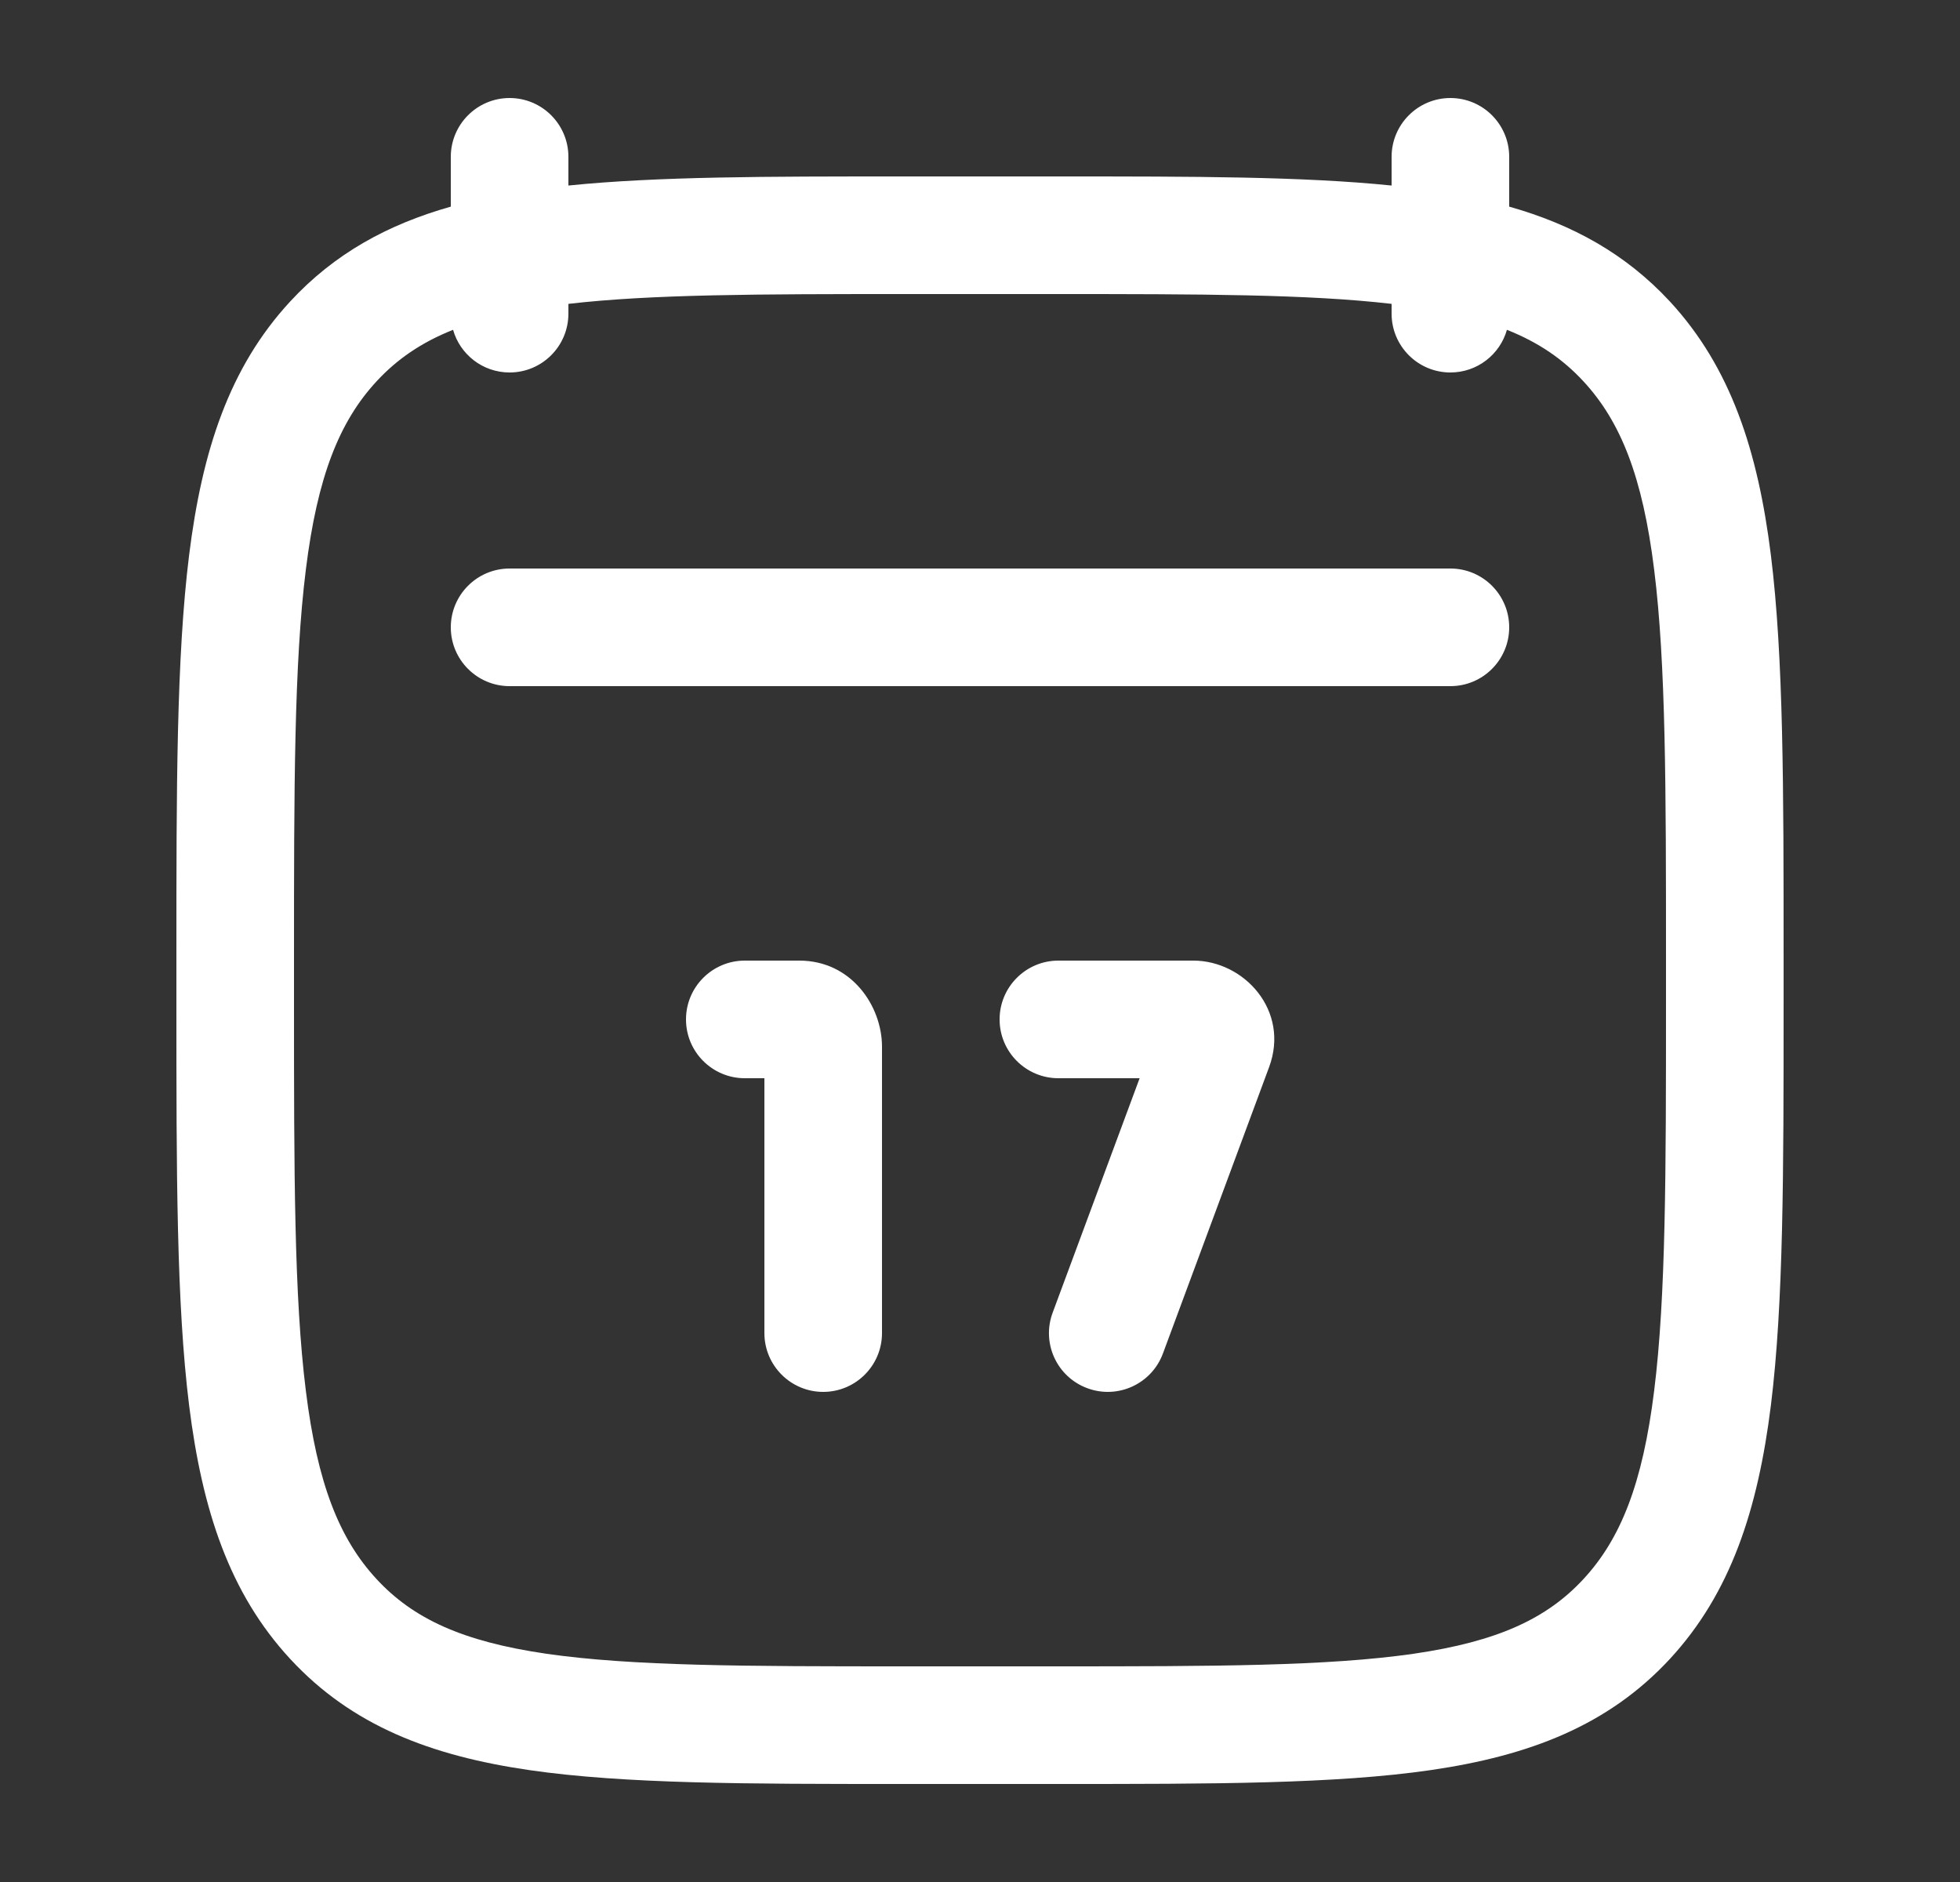
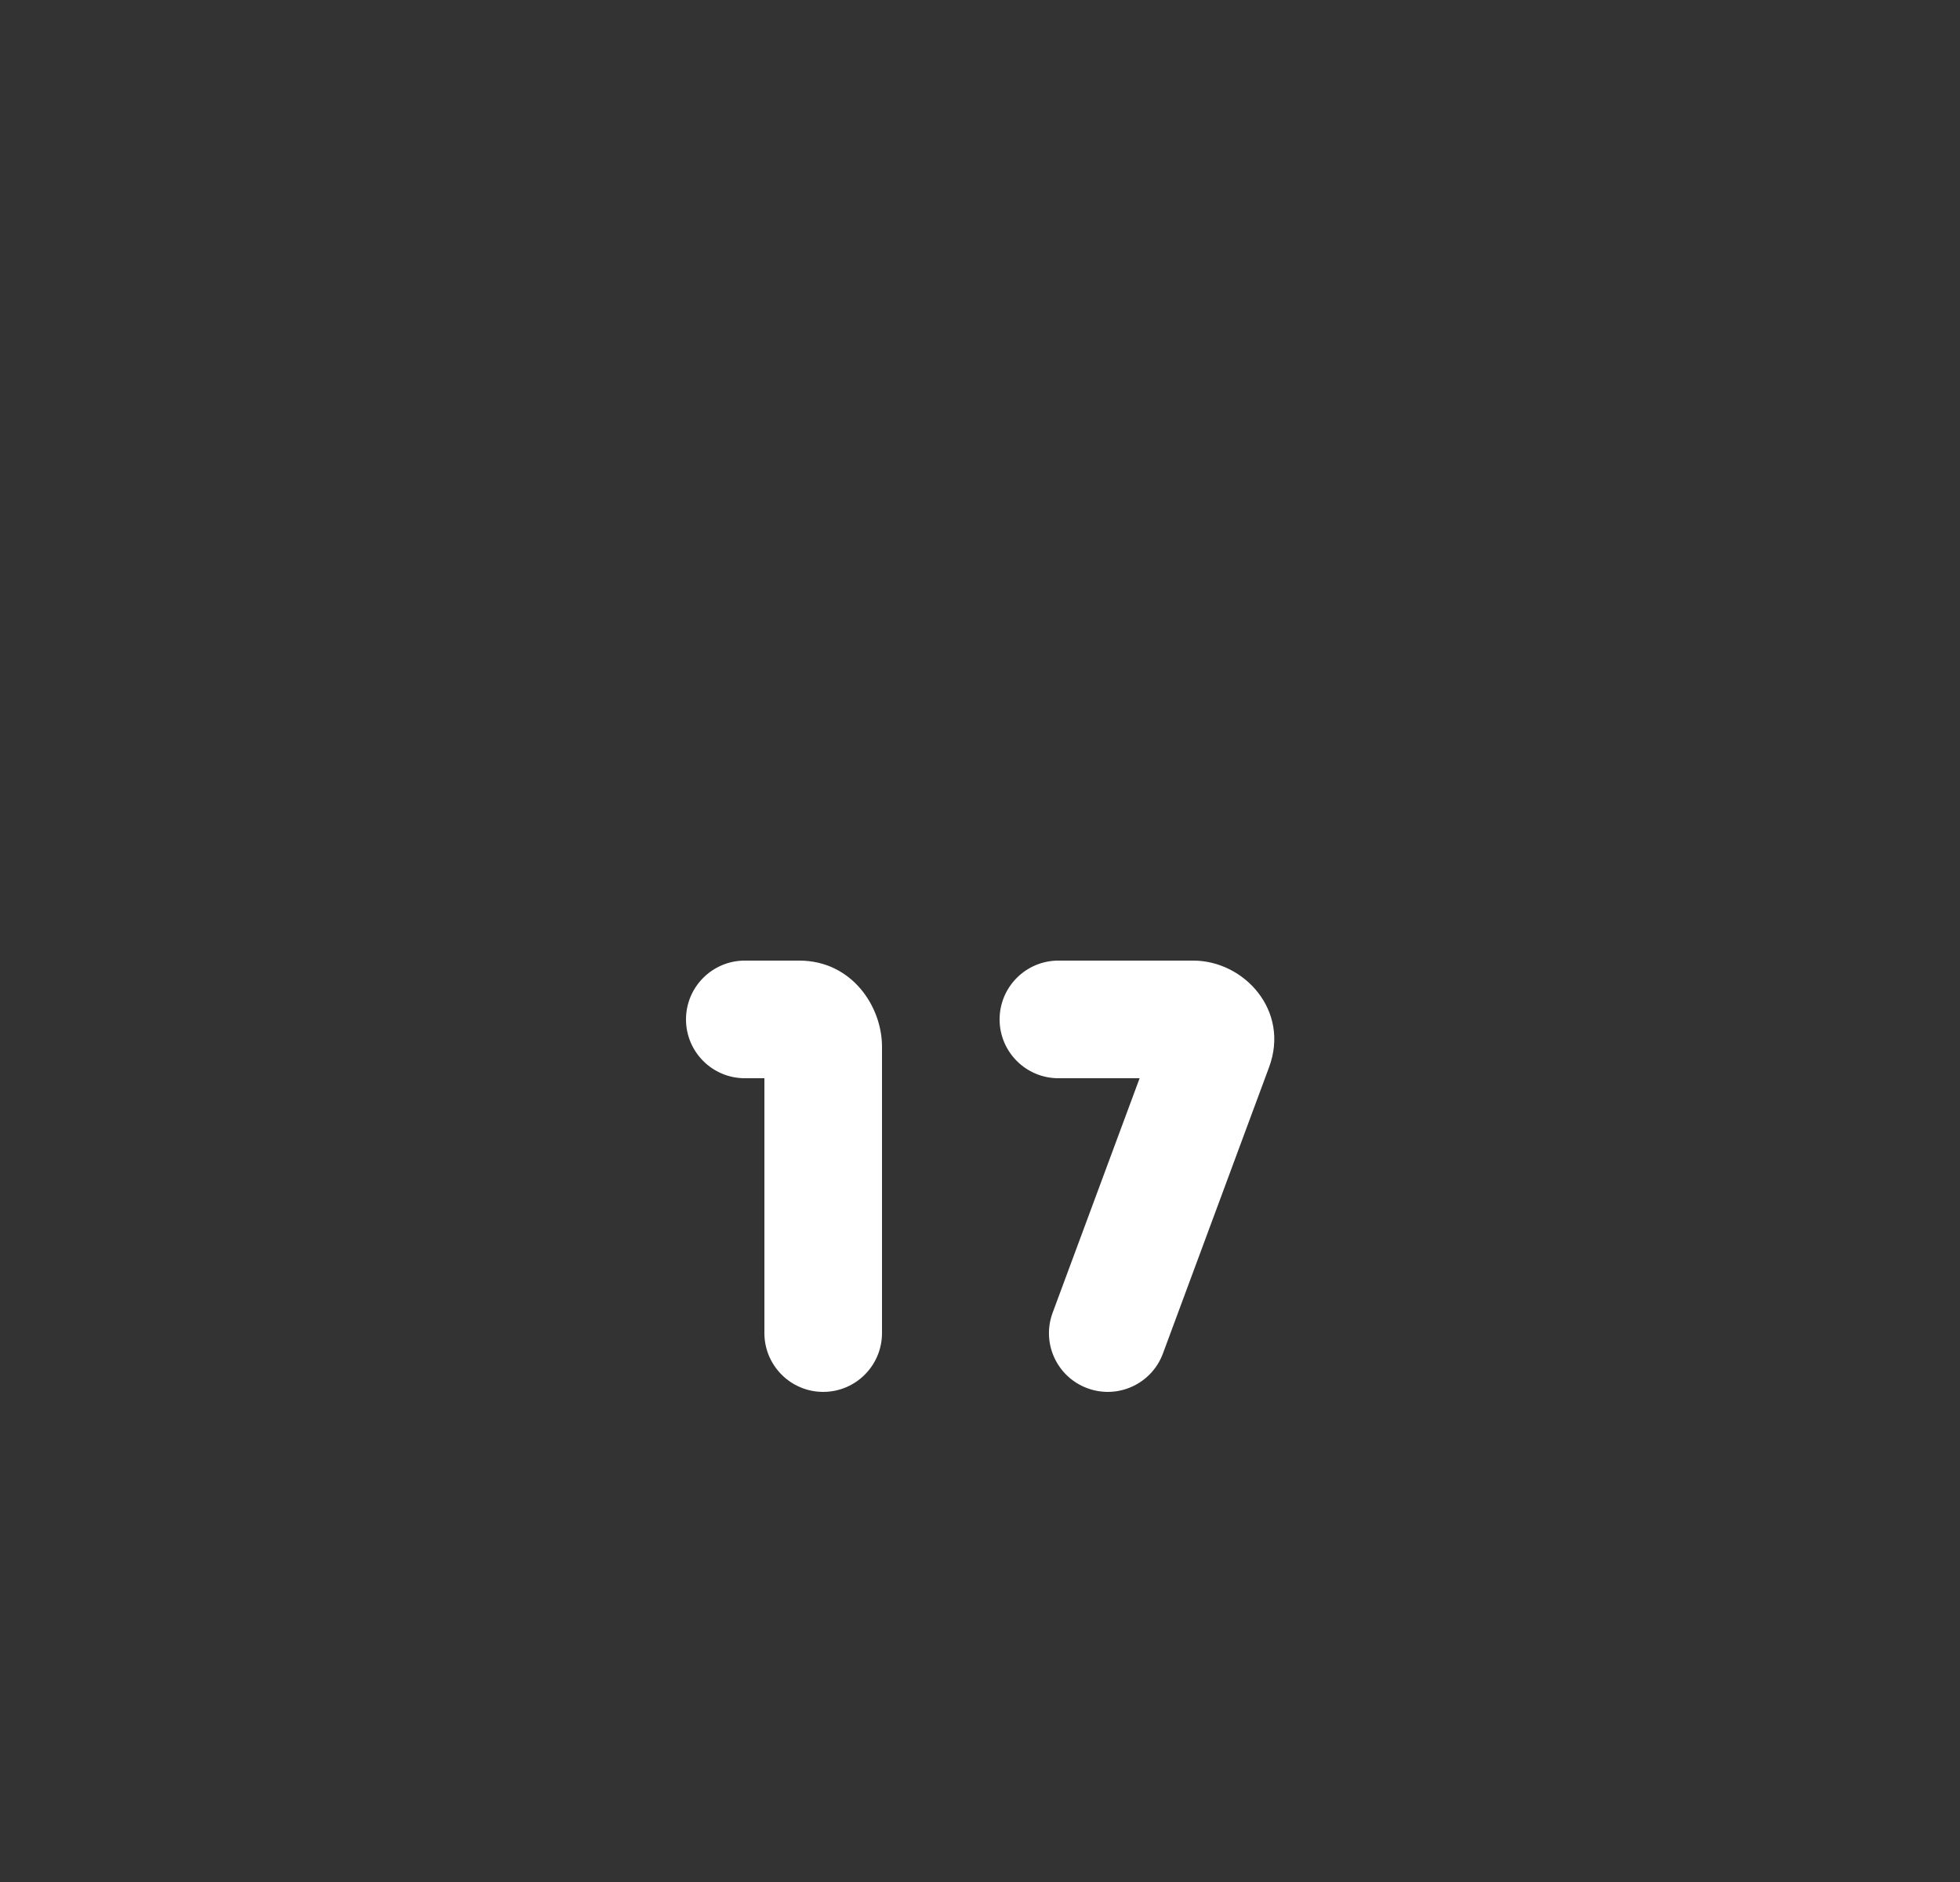
<svg xmlns="http://www.w3.org/2000/svg" width="25" height="24" viewBox="0 0 25 24" fill="none">
  <rect x="0" y="0" width="25" height="24" fill="#333333" stroke="none" />
  <path d="M9.5 12.25C9.086 12.25 8.75 12.586 8.75 13C8.75 13.414 9.086 13.75 9.5 13.75H9.75L9.75 17C9.75 17.414 10.086 17.75 10.5 17.75C10.914 17.75 11.25 17.414 11.25 17L11.25 13.347C11.25 12.835 10.865 12.25 10.195 12.25H9.5Z" fill="white" />
  <path d="M13.5 12.25C13.086 12.25 12.75 12.586 12.75 13C12.75 13.414 13.086 13.75 13.5 13.75H14.536L13.427 16.739C13.282 17.128 13.48 17.559 13.869 17.703C14.257 17.847 14.689 17.649 14.833 17.261L16.187 13.61C16.456 12.887 15.867 12.25 15.221 12.25H13.5Z" fill="white" />
-   <path d="M6.5 7.25C6.086 7.25 5.75 7.586 5.75 8C5.75 8.414 6.086 8.75 6.5 8.75H18.5C18.914 8.75 19.25 8.414 19.25 8C19.25 7.586 18.914 7.25 18.5 7.25H6.5Z" fill="white" />
-   <path fill-rule="evenodd" clip-rule="evenodd" d="M7.25 2C7.25 1.586 6.914 1.25 6.5 1.25C6.086 1.25 5.75 1.586 5.75 2V2.635C4.945 2.863 4.266 3.234 3.702 3.844C2.924 4.685 2.578 5.748 2.412 7.08C2.25 8.384 2.25 10.056 2.25 12.19V12.81C2.25 14.944 2.25 16.616 2.412 17.921C2.578 19.252 2.924 20.315 3.702 21.156C4.487 22.005 5.493 22.39 6.751 22.573C7.969 22.75 9.526 22.75 11.489 22.75H13.511C15.475 22.75 17.031 22.75 18.249 22.573C19.507 22.39 20.513 22.005 21.299 21.156C22.076 20.315 22.422 19.252 22.588 17.921C22.75 16.616 22.75 14.944 22.75 12.81V12.19C22.75 10.056 22.75 8.384 22.588 7.08C22.422 5.748 22.076 4.685 21.299 3.844C20.733 3.234 20.055 2.863 19.25 2.635V2C19.25 1.586 18.914 1.25 18.5 1.25C18.086 1.25 17.75 1.586 17.75 2V2.366C16.614 2.25 15.216 2.25 13.511 2.25H11.489C9.784 2.25 8.386 2.25 7.25 2.366V2ZM4.803 4.863C5.062 4.583 5.371 4.368 5.779 4.206C5.868 4.52 6.157 4.75 6.5 4.75C6.914 4.75 7.25 4.414 7.25 4V3.875C8.311 3.752 9.682 3.75 11.55 3.75H13.45C15.318 3.75 16.689 3.752 17.75 3.875V4C17.75 4.414 18.086 4.75 18.5 4.75C18.843 4.75 19.132 4.52 19.221 4.206C19.629 4.368 19.938 4.583 20.197 4.863C20.672 5.376 20.952 6.079 21.099 7.265C21.249 8.466 21.25 10.045 21.25 12.243V12.757C21.25 14.955 21.249 16.534 21.099 17.735C20.952 18.921 20.672 19.624 20.197 20.137C19.731 20.641 19.103 20.933 18.033 21.089C16.935 21.248 15.488 21.25 13.45 21.25H11.55C9.512 21.25 8.065 21.248 6.967 21.089C5.897 20.933 5.269 20.641 4.803 20.137C4.328 19.624 4.048 18.921 3.901 17.735C3.751 16.534 3.75 14.955 3.75 12.757V12.243C3.75 10.045 3.751 8.466 3.901 7.265C4.048 6.079 4.328 5.376 4.803 4.863Z" fill="white" />
</svg>